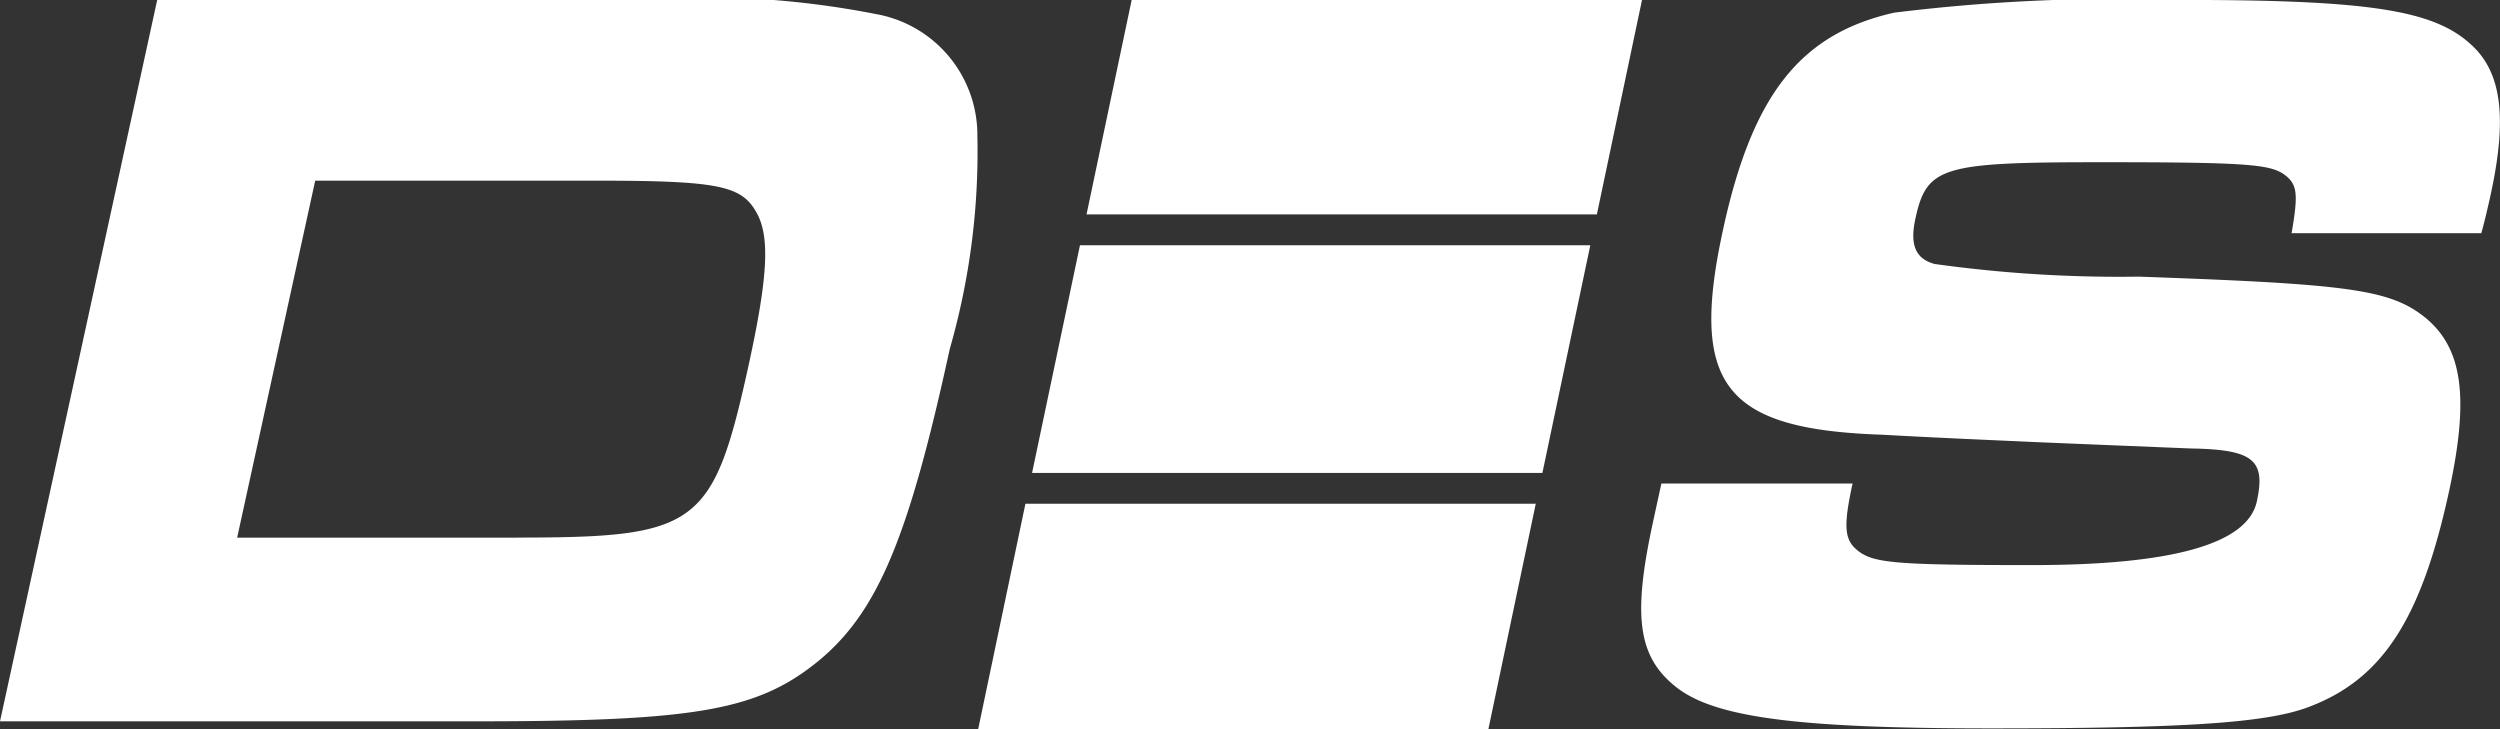
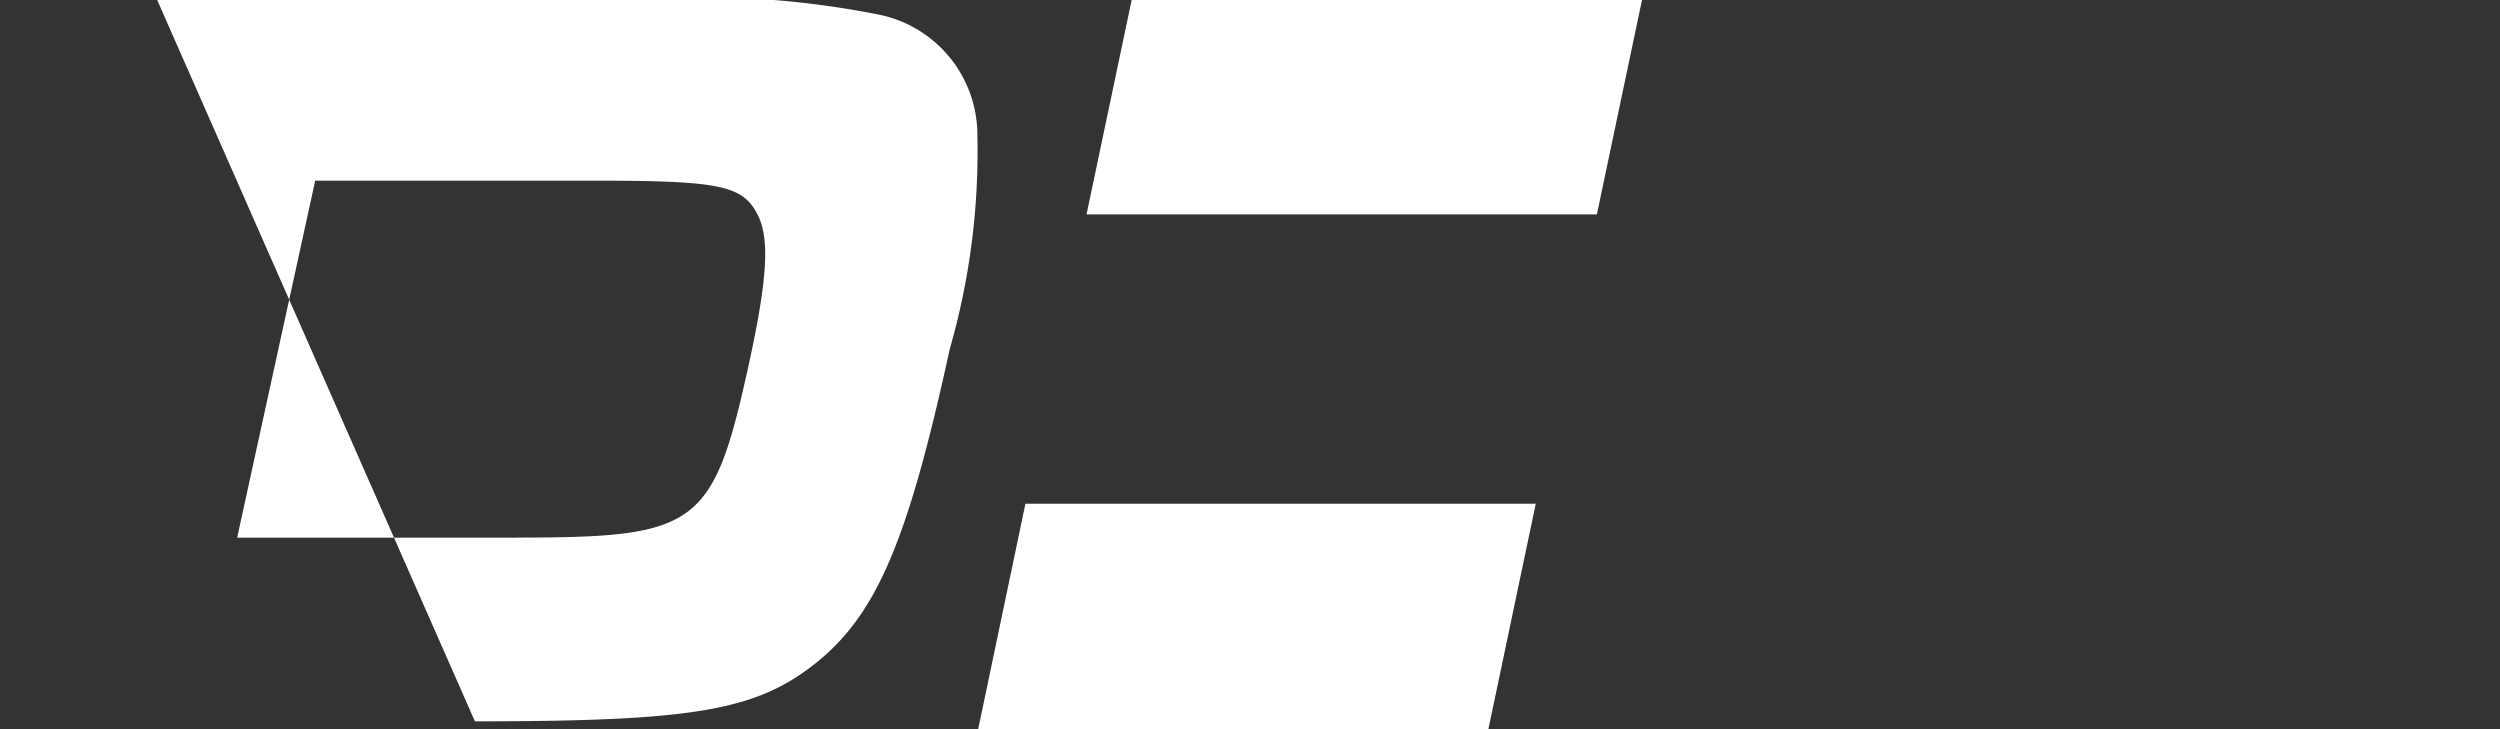
<svg xmlns="http://www.w3.org/2000/svg" width="36.897" height="10.766" viewBox="0 0 36.897 10.766">
  <rect x="0" y="0" width="36.897" height="10.766" fill="#333333" stroke="none" />
  <g data-name="Group 290" transform="translate(4821.256 22357.221)">
-     <path data-name="Path 996" d="M2.32,64.06H9.325a13.26,13.26,0,0,1,3.6.207,1.815,1.815,0,0,1,1.5,1.8,10.546,10.546,0,0,1-.408,3.145c-.608,2.793-1.064,3.879-1.934,4.6-.9.734-1.8.894-5.074.894H0Zm5.305,7.934c2.679,0,2.9-.159,3.426-2.554.289-1.325.316-1.915.1-2.267-.223-.383-.6-.447-2.408-.447H4.652L3.5,71.995H7.626Z" transform="translate(-4821.256 -22421.281)" fill="#fff" />
-     <path data-name="Path 1000" d="M766.858,69.445c-.136.626-.124.829.07.986.23.188.538.219,2.579.219q3.113,0,3.317-.939c.133-.61-.047-.767-.972-.782l-1.514-.062-.75-.031c-.678-.031-1.428-.062-2.289-.11-2.339-.078-2.852-.736-2.351-3.036.433-1.987,1.141-2.88,2.523-3.193a26.957,26.957,0,0,1,4.239-.188c2.712,0,3.7.141,4.257.642.468.407.564,1.08.3,2.269-.021.094-.069.313-.13.532h-2.8c.1-.579.086-.719-.1-.86-.209-.157-.559-.188-2.7-.188-2.356,0-2.584.062-2.751.829-.086.391,0,.595.282.673a19.715,19.715,0,0,0,3.014.187c3.117.11,3.714.188,4.236.611.544.454.644,1.174.341,2.566-.413,1.894-.989,2.77-2.077,3.177-.622.234-1.838.313-4.68.313s-4.077-.157-4.65-.611-.639-1.064-.335-2.456l.119-.547h2.812Z" transform="translate(-5560.772 -22419.531)" fill="#fff" />
+     <path data-name="Path 996" d="M2.32,64.06H9.325a13.26,13.26,0,0,1,3.6.207,1.815,1.815,0,0,1,1.5,1.8,10.546,10.546,0,0,1-.408,3.145c-.608,2.793-1.064,3.879-1.934,4.6-.9.734-1.8.894-5.074.894Zm5.305,7.934c2.679,0,2.9-.159,3.426-2.554.289-1.325.316-1.915.1-2.267-.223-.383-.6-.447-2.408-.447H4.652L3.5,71.995H7.626Z" transform="translate(-4821.256 -22421.281)" fill="#fff" />
    <g data-name="Group 212" transform="translate(-4806.82 -22357.221)">
-       <path data-name="Path 1004" d="M624.52,64.94h7.532l.707-3.36h-7.532Z" transform="translate(-623.724 -57.96)" fill="#fff" />
      <path data-name="Path 1005" d="M610.97,129.82H618.5l.7-3.33h-7.532Z" transform="translate(-610.97 -119.055)" fill="#fff" />
      <path data-name="Path 1006" d="M646.378,0h-7.532l-.666,3.164h7.532Z" transform="translate(-636.58)" fill="#fff" />
    </g>
  </g>
</svg>